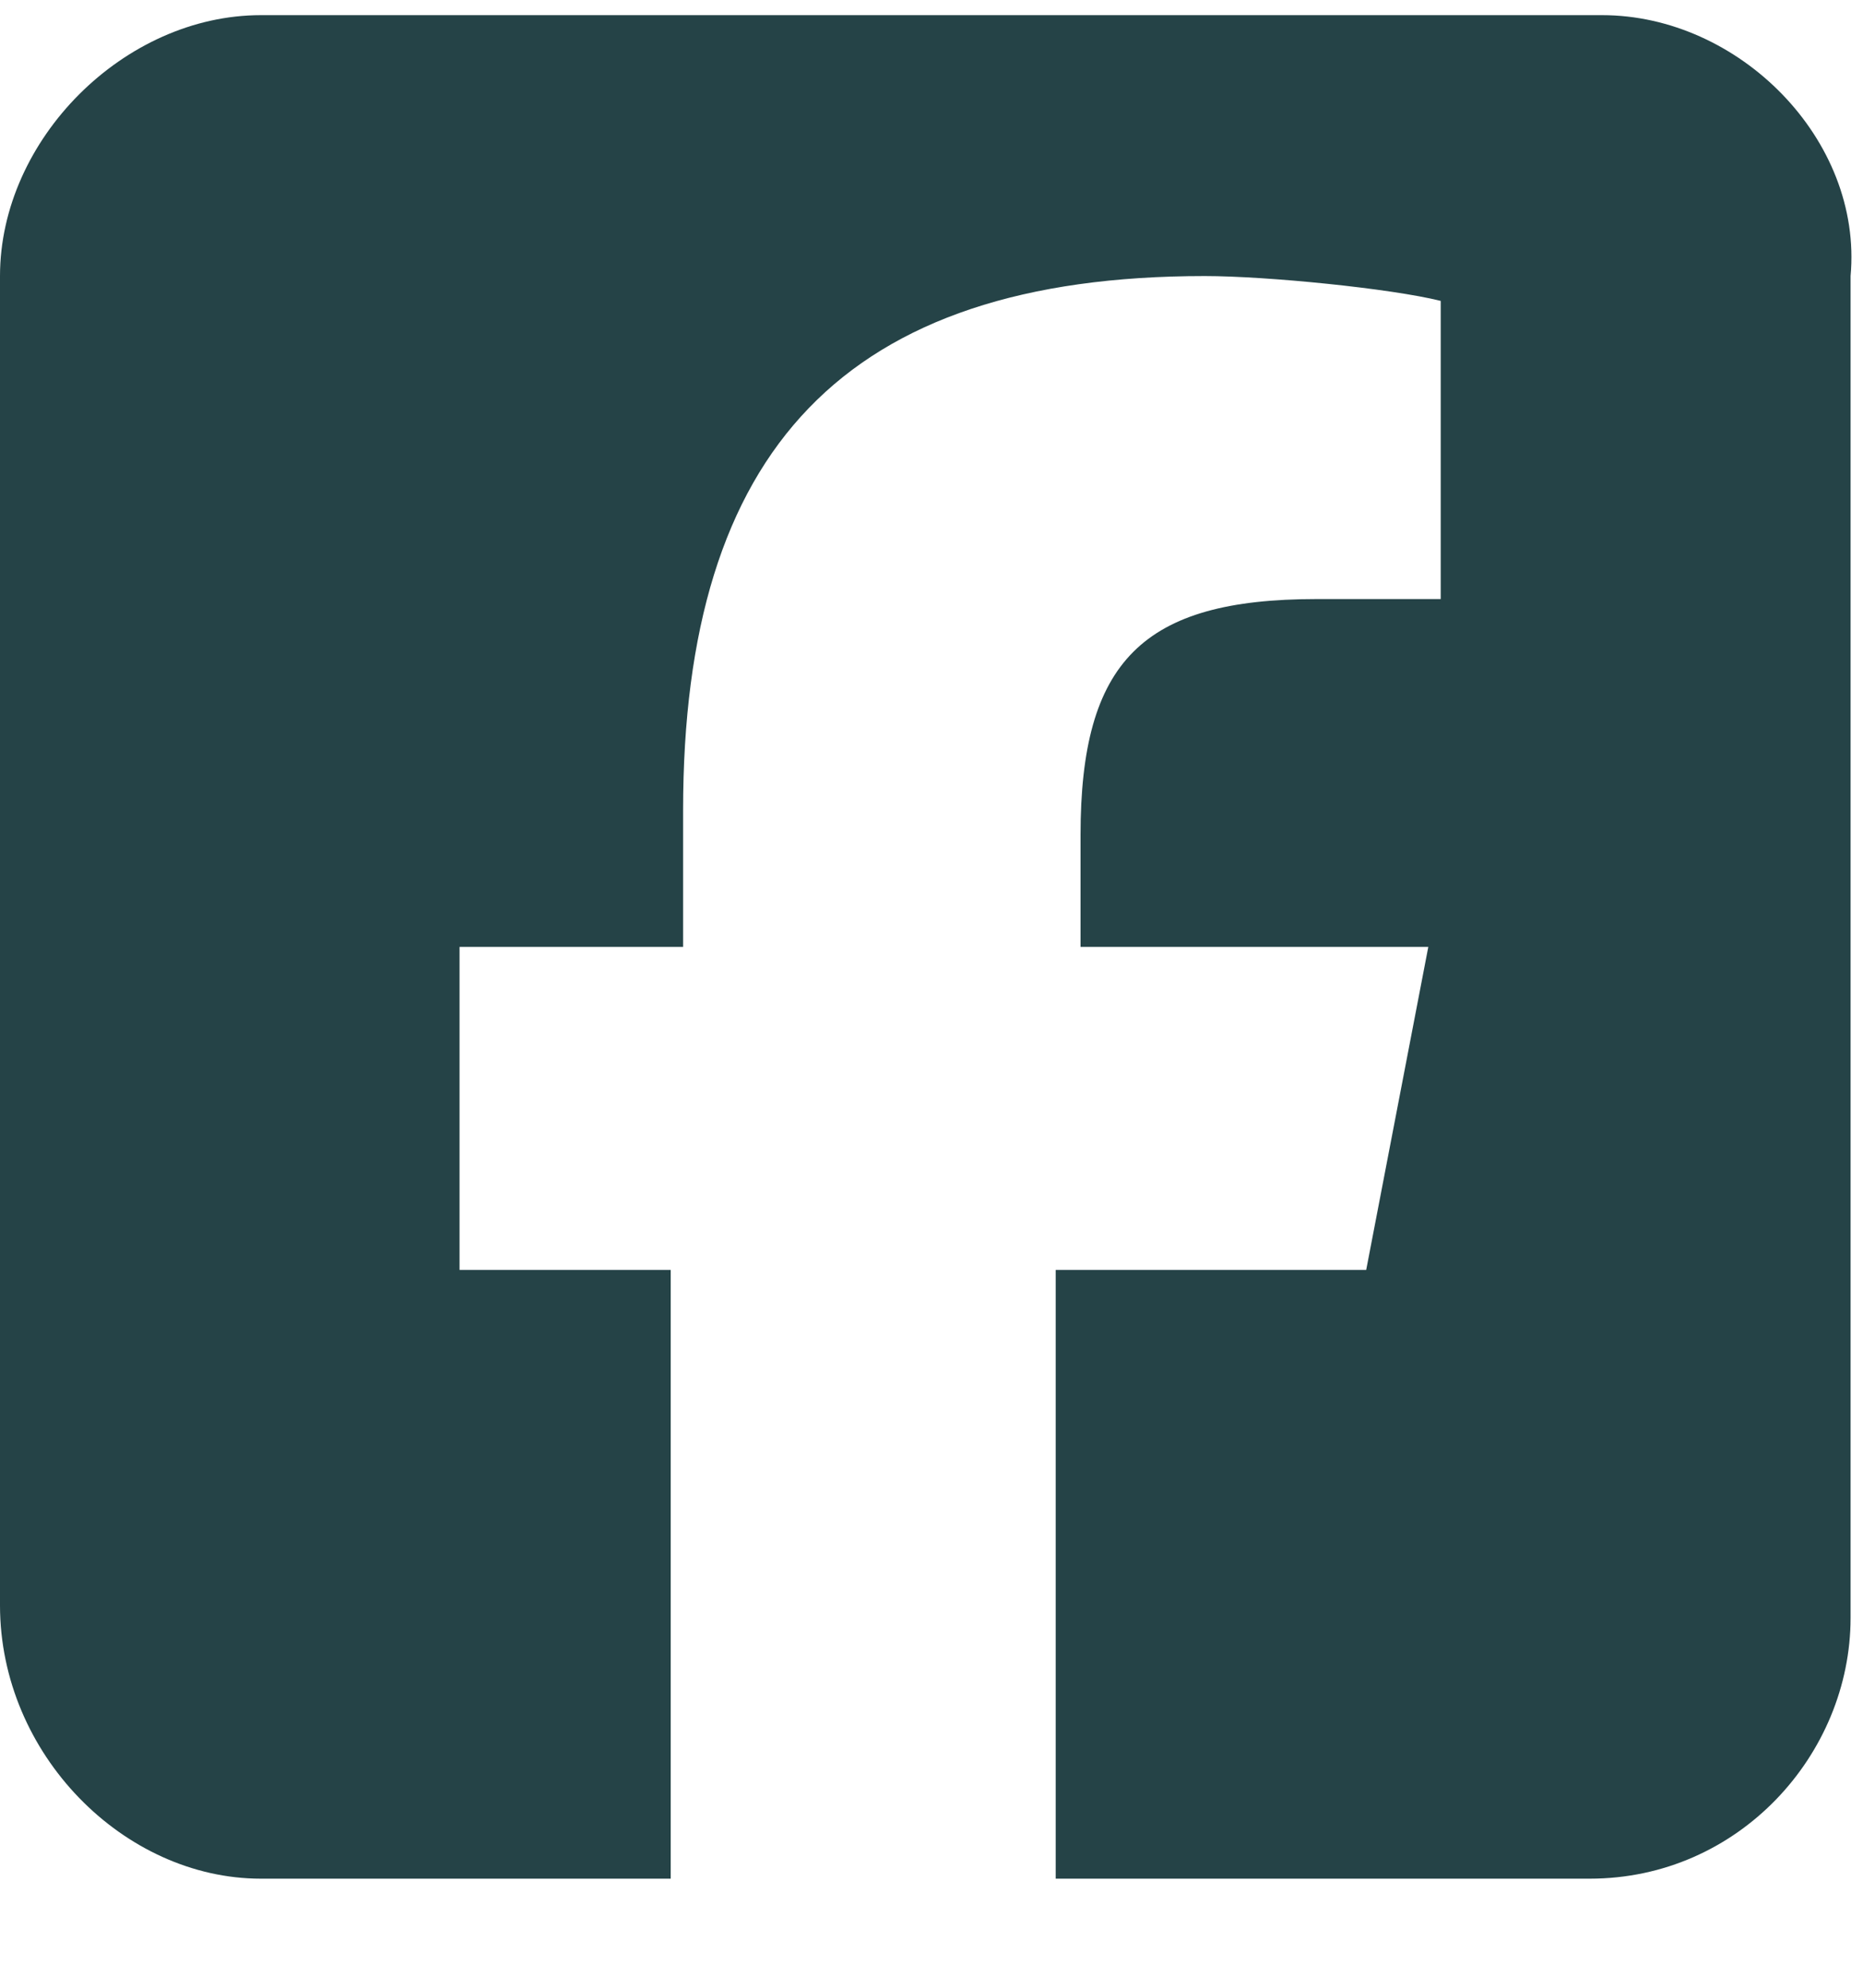
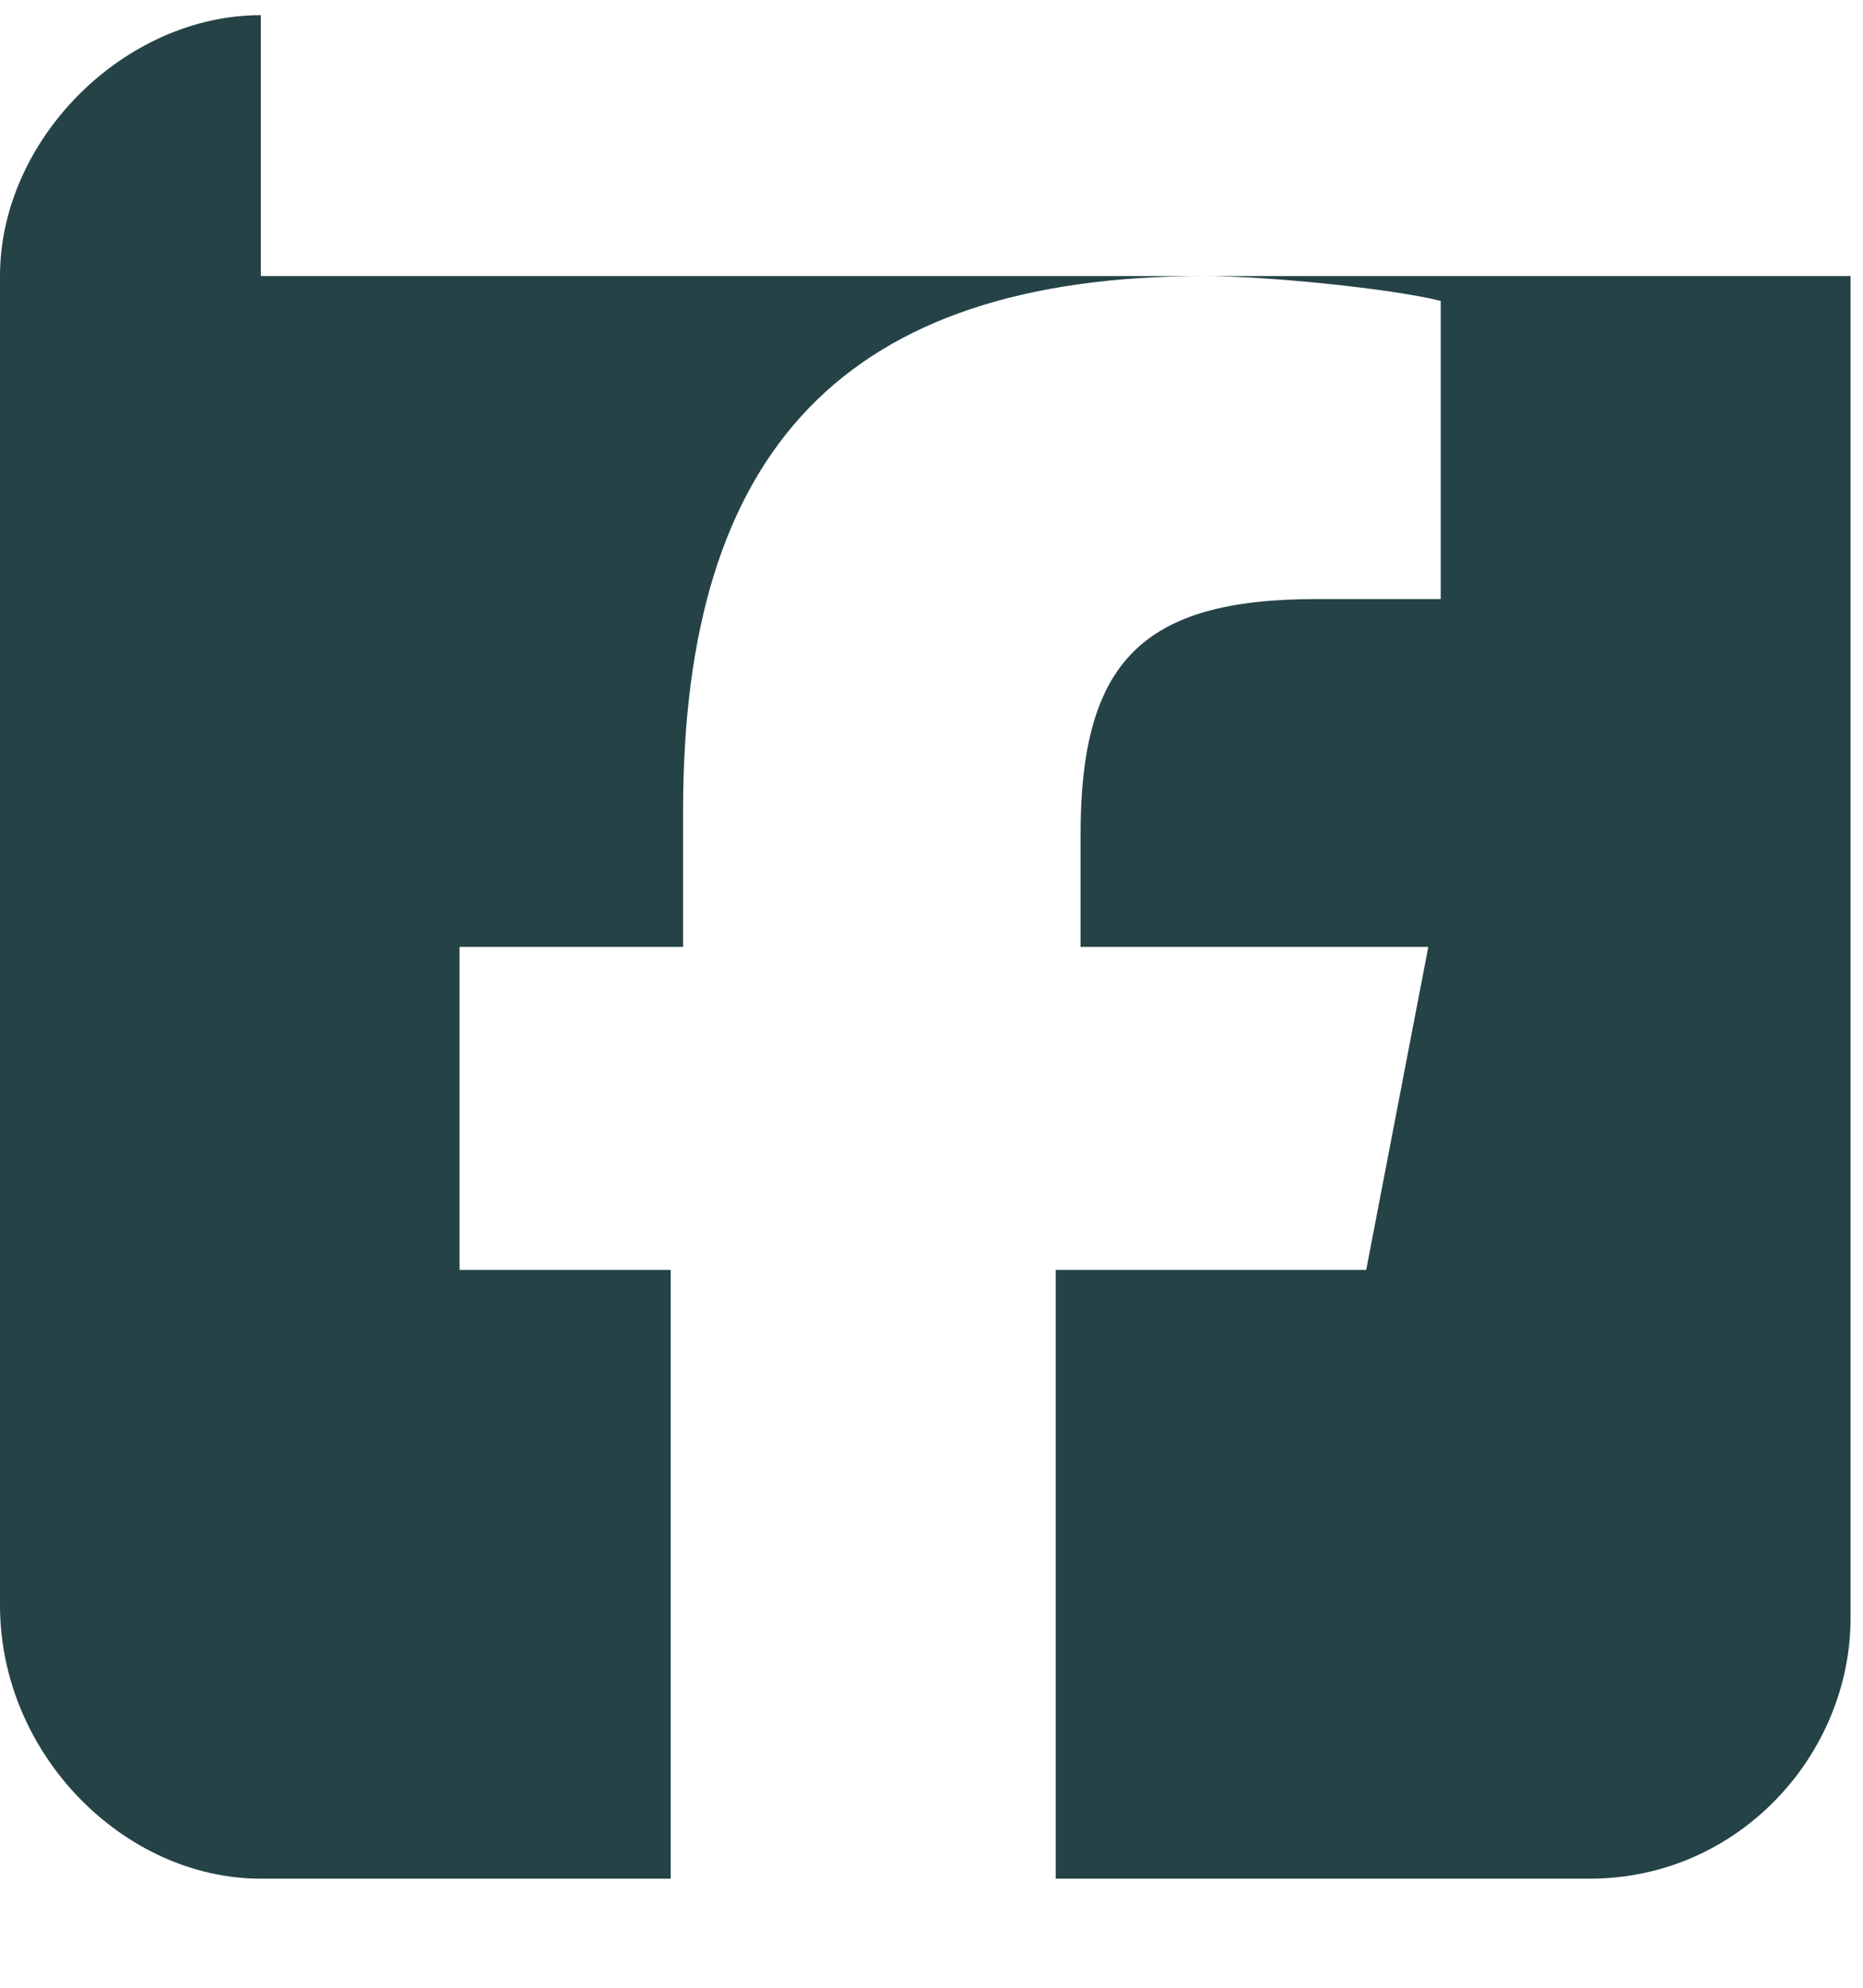
<svg xmlns="http://www.w3.org/2000/svg" width="15" height="16" viewBox="0 0 15 16" fill="none">
-   <path d="M2.1 0.122C1 0.122 0 1.122 0 2.222V12.922C0 14.122 1 15.122 2.1 15.122H5.4V10.222H3.7V7.622H5.5V6.522C5.5 3.622 6.8 2.222 9.7 2.222C10.2 2.222 11.2 2.322 11.6 2.422V4.822C11.4 4.822 11 4.822 10.6 4.822C9.2 4.822 8.7 5.322 8.7 6.722V7.622H11.5L11 10.222H8.5V15.122H12.8C14 15.122 14.9 14.122 14.9 13.022V2.222C15 1.122 14 0.122 12.9 0.122H2.1Z" fill="#254347" />
+   <path d="M2.1 0.122C1 0.122 0 1.122 0 2.222V12.922C0 14.122 1 15.122 2.1 15.122H5.4V10.222H3.7V7.622H5.5V6.522C5.5 3.622 6.8 2.222 9.7 2.222C10.2 2.222 11.2 2.322 11.6 2.422V4.822C11.4 4.822 11 4.822 10.6 4.822C9.2 4.822 8.7 5.322 8.7 6.722V7.622H11.5L11 10.222H8.5V15.122H12.8C14 15.122 14.9 14.122 14.9 13.022V2.222H2.1Z" fill="#254347" />
</svg>